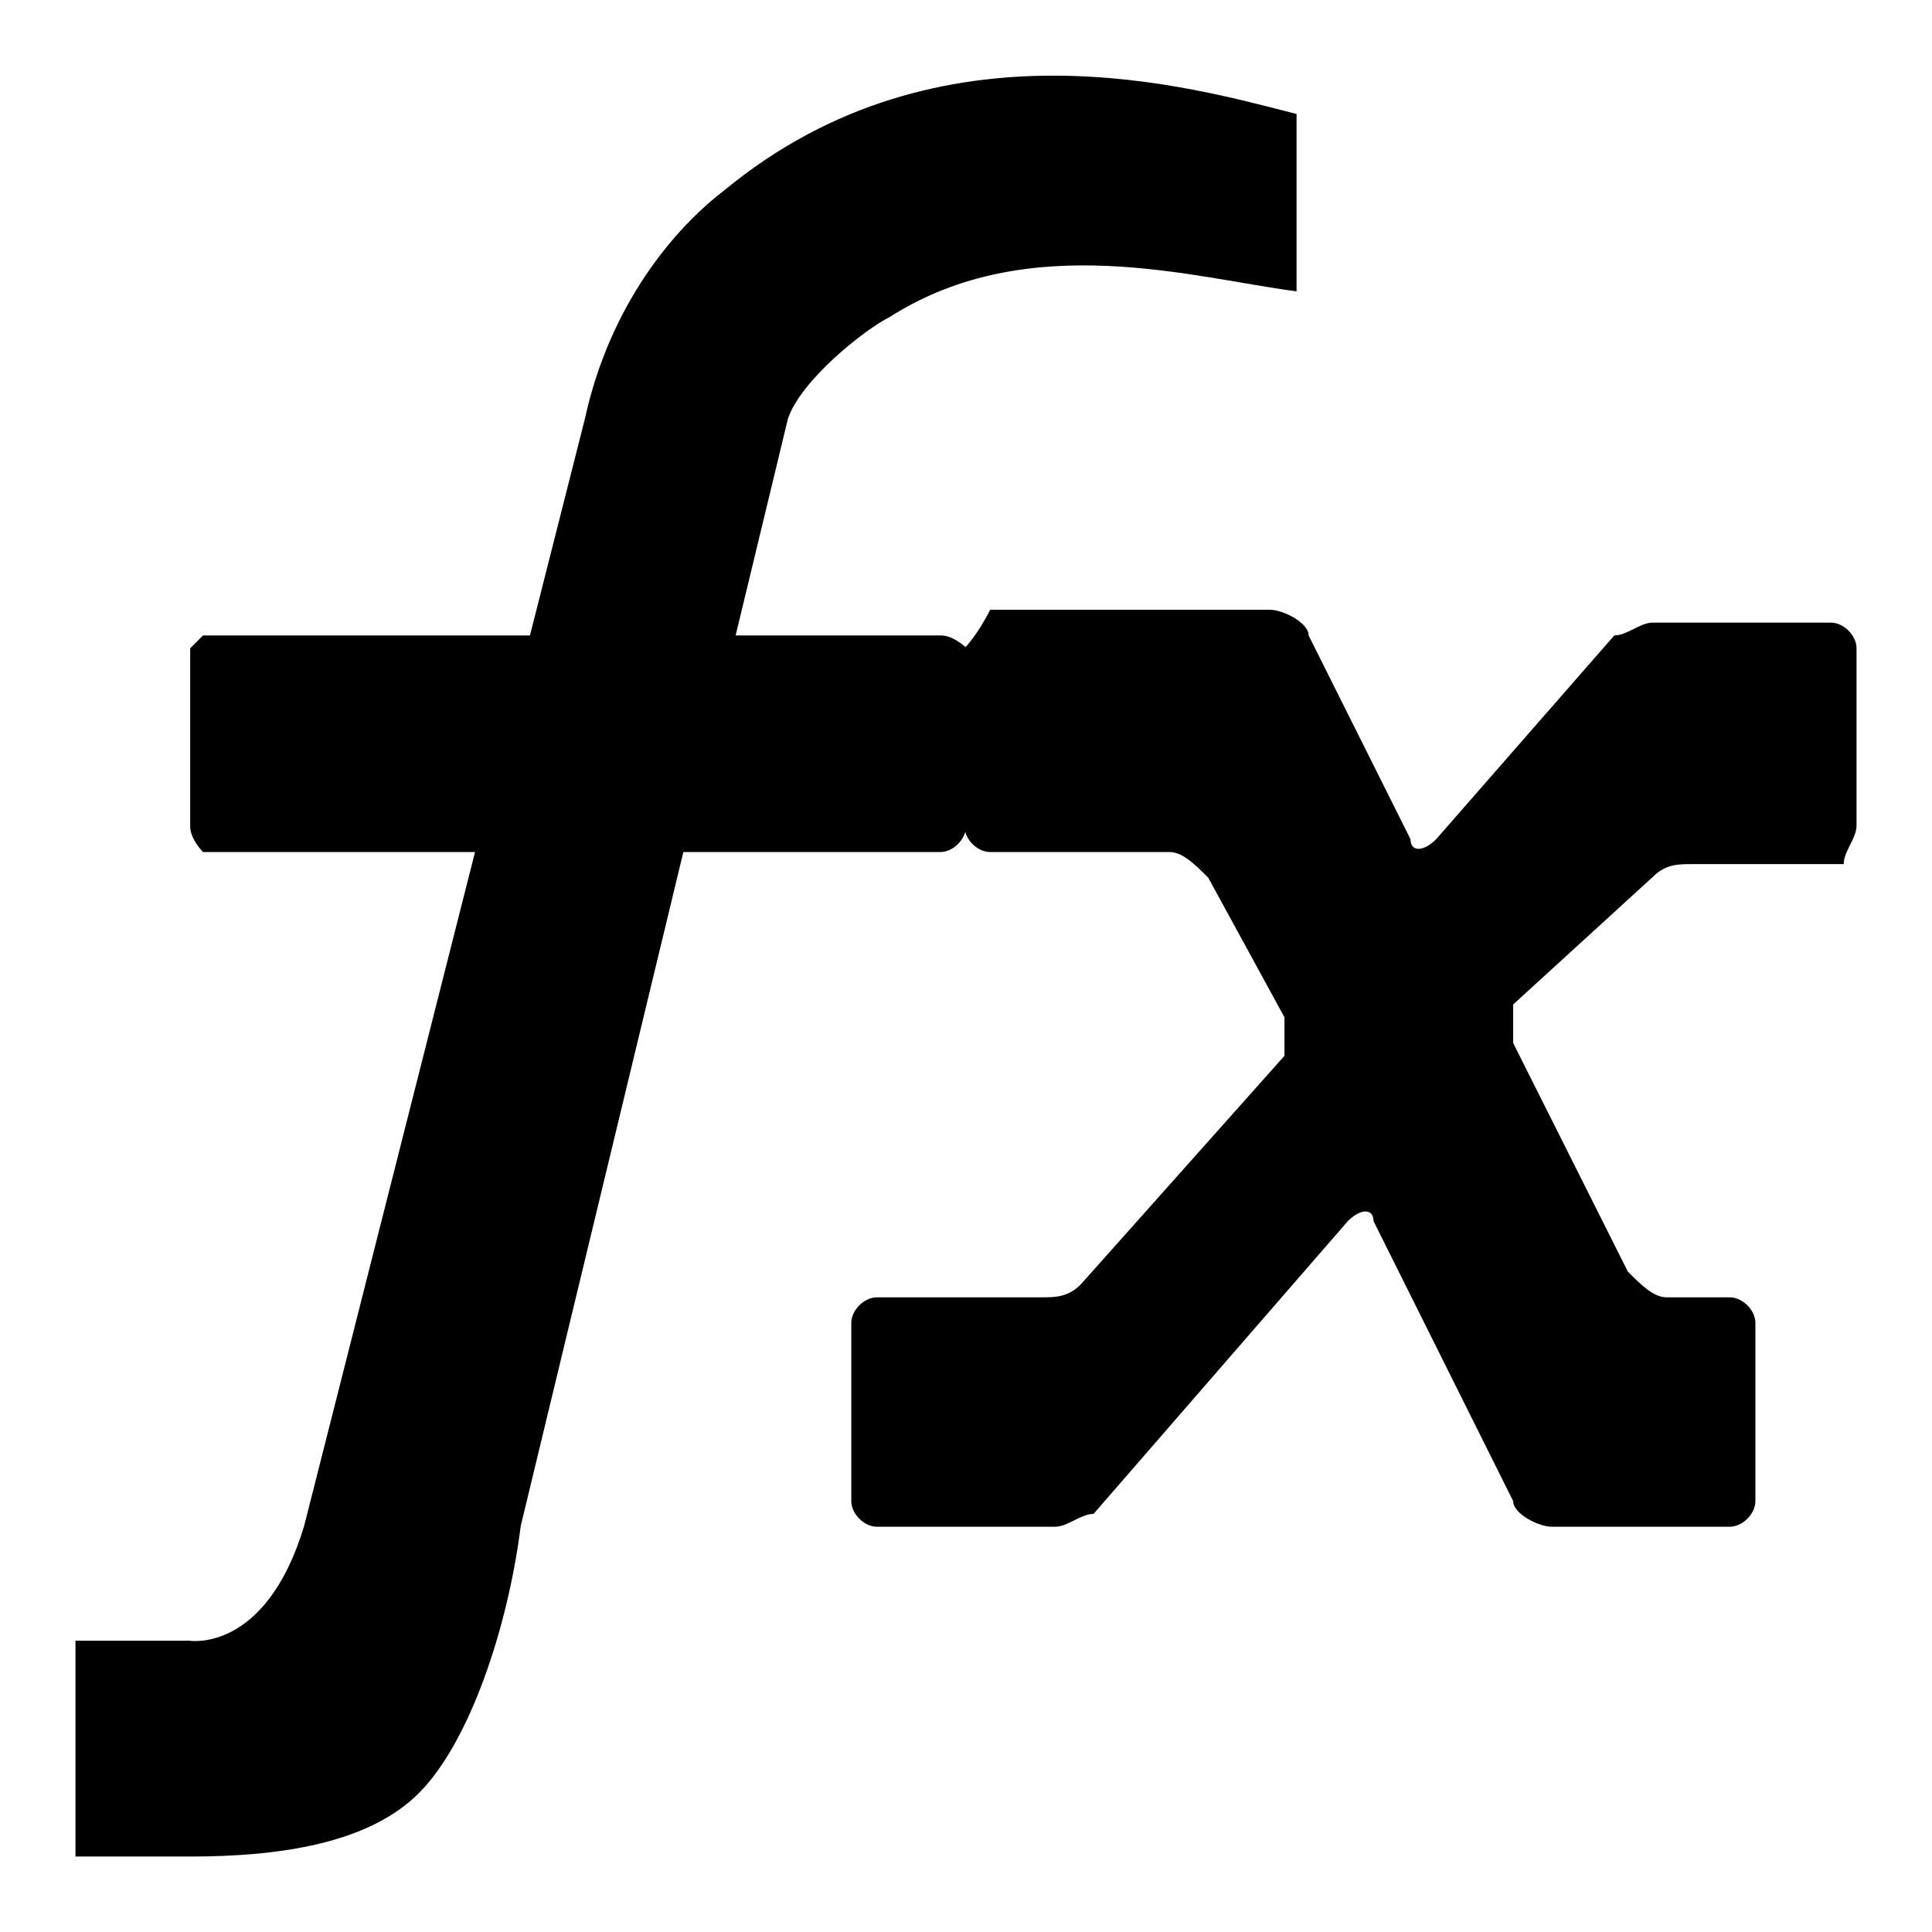
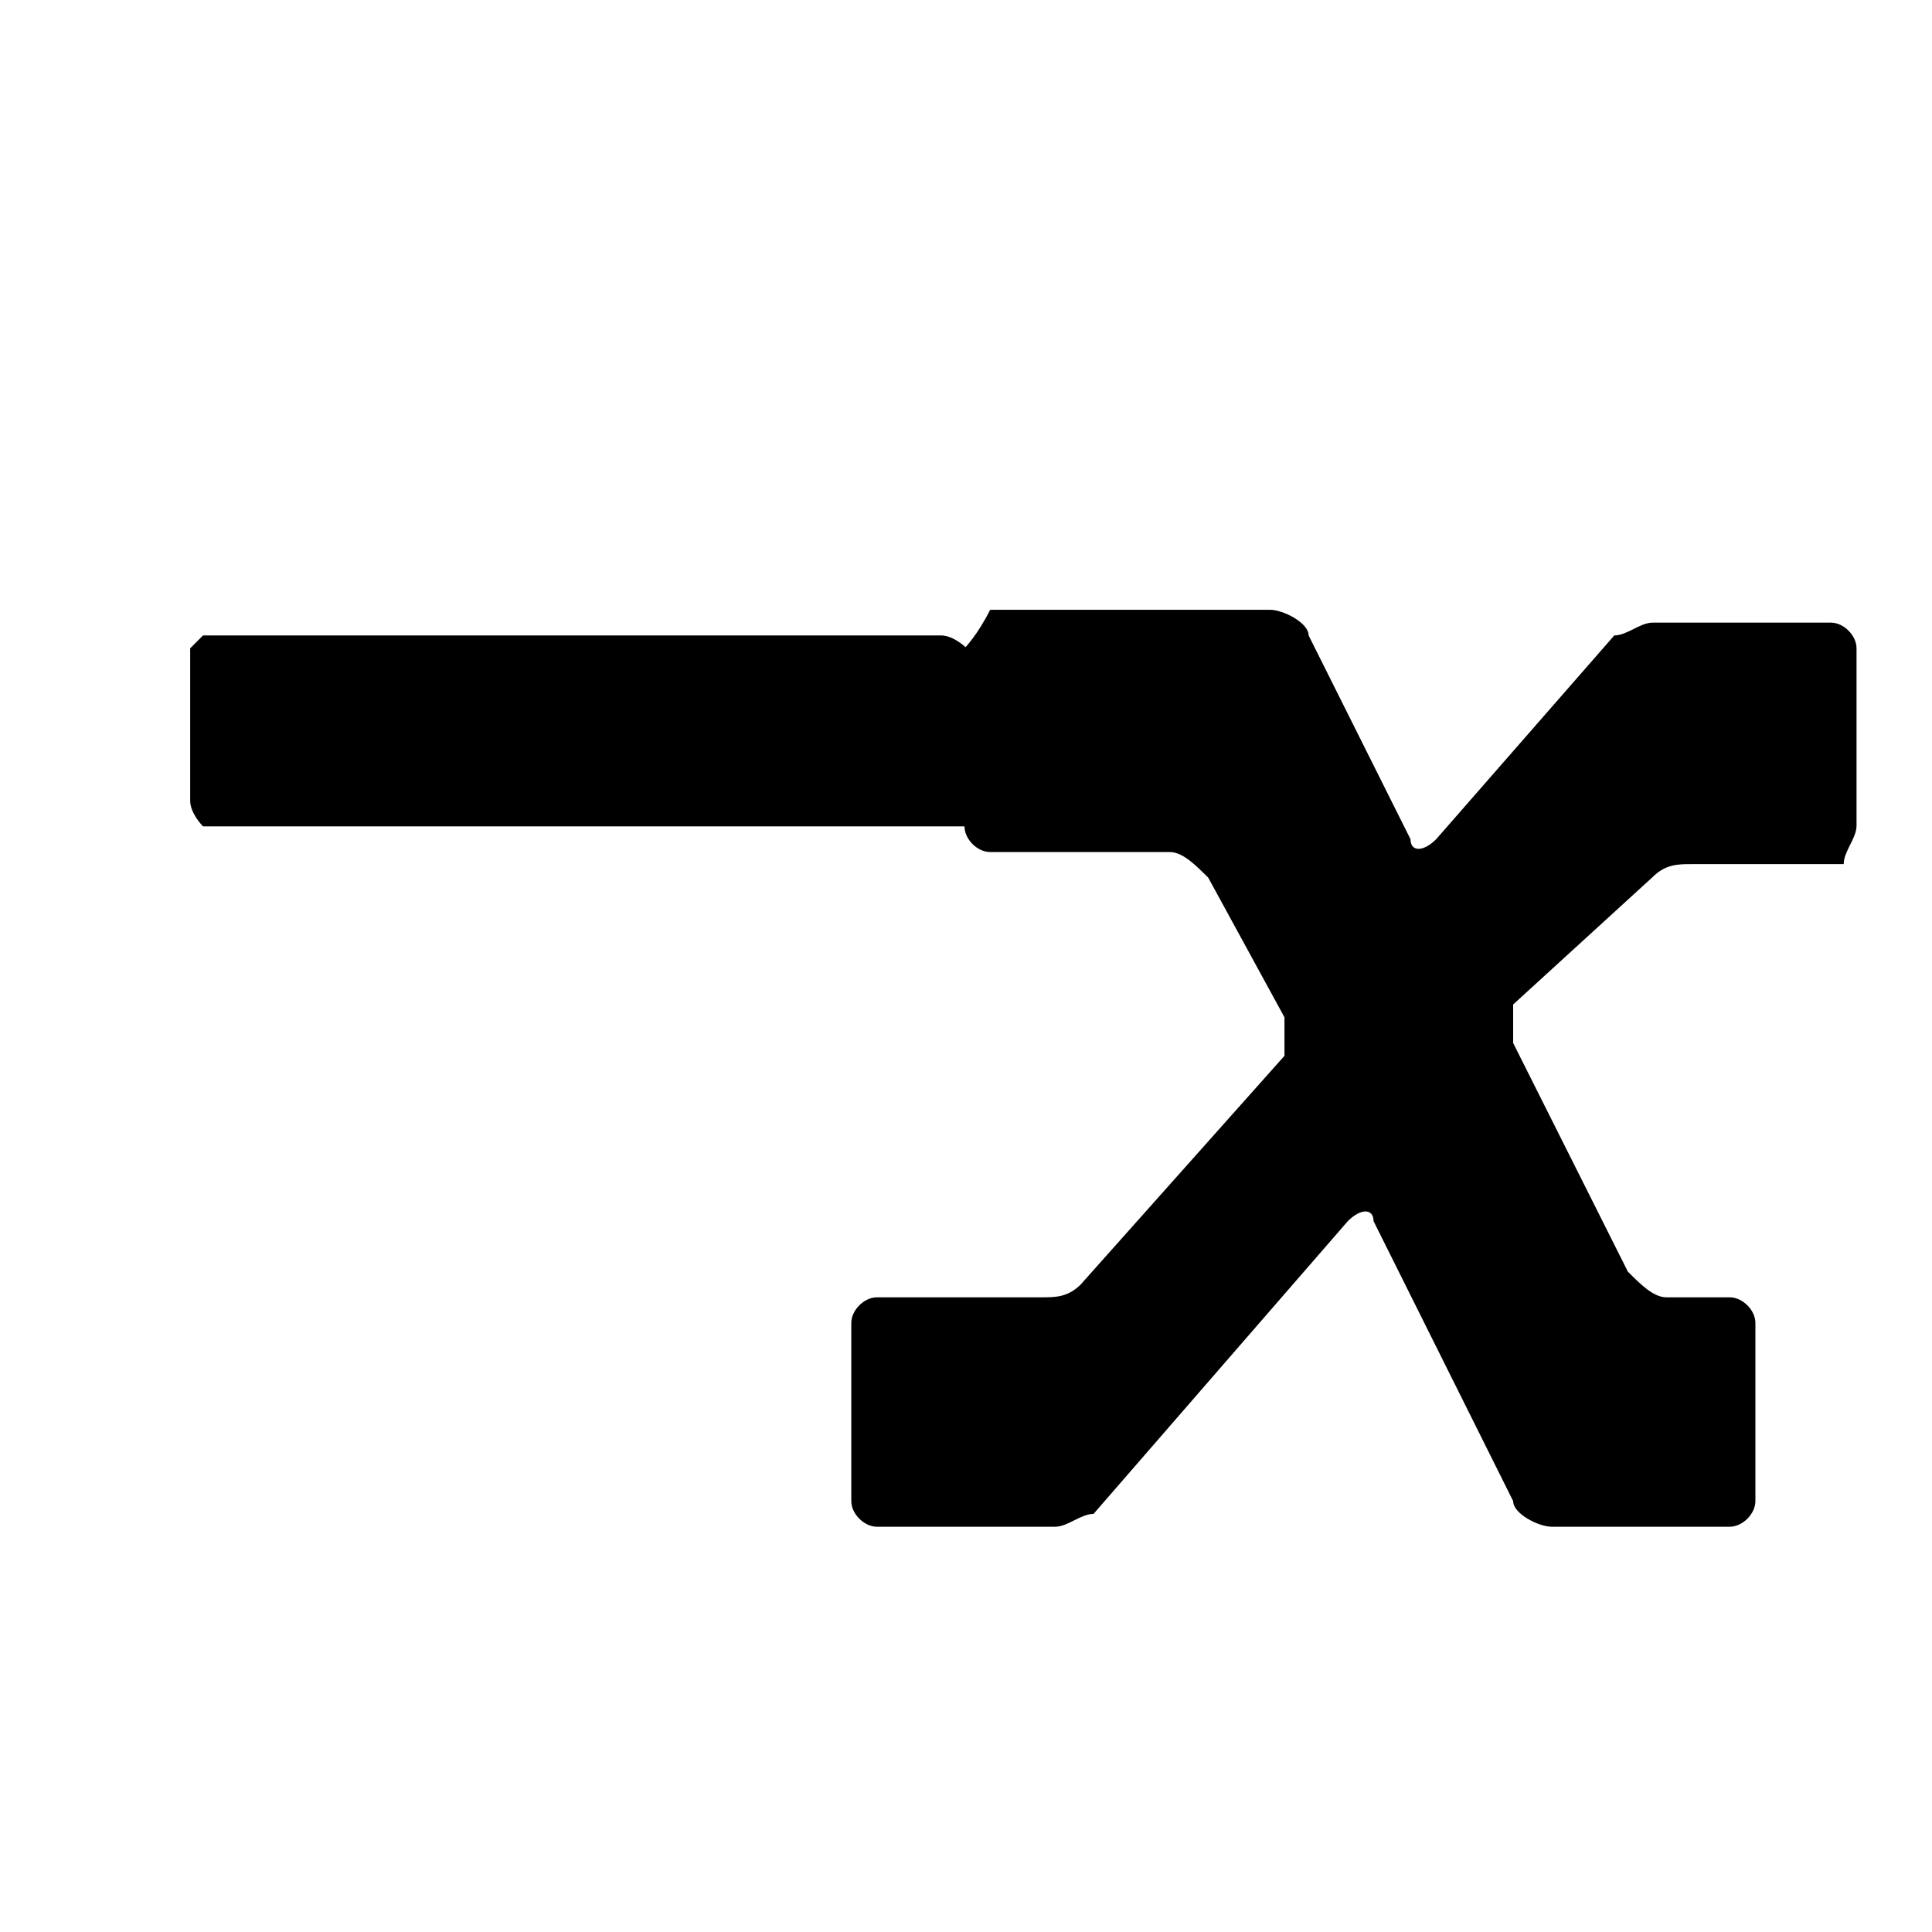
<svg xmlns="http://www.w3.org/2000/svg" version="1.1" x="0px" y="0px" viewBox="0 0 256 256" enable-background="new 0 0 256 256" xml:space="preserve">
  <g>
    <g>
-       <path fill="#000000" d="M128,109.5c0,1.7-1.7,3.4-3.4,3.4H26.9c0,0-1.7-1.7-1.7-3.4V85.9l1.7-1.7h97.8c1.7,0,3.4,1.7,3.4,1.7V109.5z" />
+       <path fill="#000000" d="M128,109.5H26.9c0,0-1.7-1.7-1.7-3.4V85.9l1.7-1.7h97.8c1.7,0,3.4,1.7,3.4,1.7V109.5z" />
      <path fill="#000000" d="M219,116.2c1.7-1.7,3.4-1.7,5.1-1.7h20.2c0-1.7,1.7-3.4,1.7-5.1V85.9c0-1.7-1.7-3.4-3.4-3.4H219c-1.7,0-3.4,1.7-5.1,1.7l-23.6,27c-1.7,1.7-3.4,1.7-3.4,0l-13.5-27c0-1.7-3.4-3.4-5.1-3.4h-37.1c-1.7,3.4-3.4,5.1-3.4,5.1v23.6c0,1.7,1.7,3.4,3.4,3.4H155c1.7,0,3.4,1.7,5.1,3.4l10.1,18.5c0,1.7,0,3.4,0,5.1l-27,30.3c-1.7,1.7-3.4,1.7-5.1,1.7h-21.9c-1.7,0-3.4,1.7-3.4,3.4v23.6c0,1.7,1.7,3.4,3.4,3.4h23.6c1.7,0,3.4-1.7,5.1-1.7l33.7-38.8c1.7-1.7,3.4-1.7,3.4,0l18.5,37.1c0,1.7,3.4,3.4,5.1,3.4h23.6c1.7,0,3.4-1.7,3.4-3.4v-23.6c0-1.7-1.7-3.4-3.4-3.4h-8.4c-1.7,0-3.4-1.7-5.1-3.4l-15.2-30.3c0-1.7,0-3.4,0-5.1L219,116.2z" />
-       <path fill="#000000" d="M96,25.2c-6.7,5.1-15.2,15.2-18.5,30.3L40.3,202.2c-5.1,16.9-15.2,15.2-15.2,15.2l0,0H10V246h15.2c11.8,0,23.6-1.7,30.3-8.4c6.7-6.7,11.8-21.9,13.5-35.4l35.4-146.7c1.7-5.1,10.1-11.8,13.5-13.5c18.5-11.8,40.5-5.1,53.9-3.4V15.1C158.3,11.7,124.6,1.6,96,25.2z" />
    </g>
  </g>
</svg>